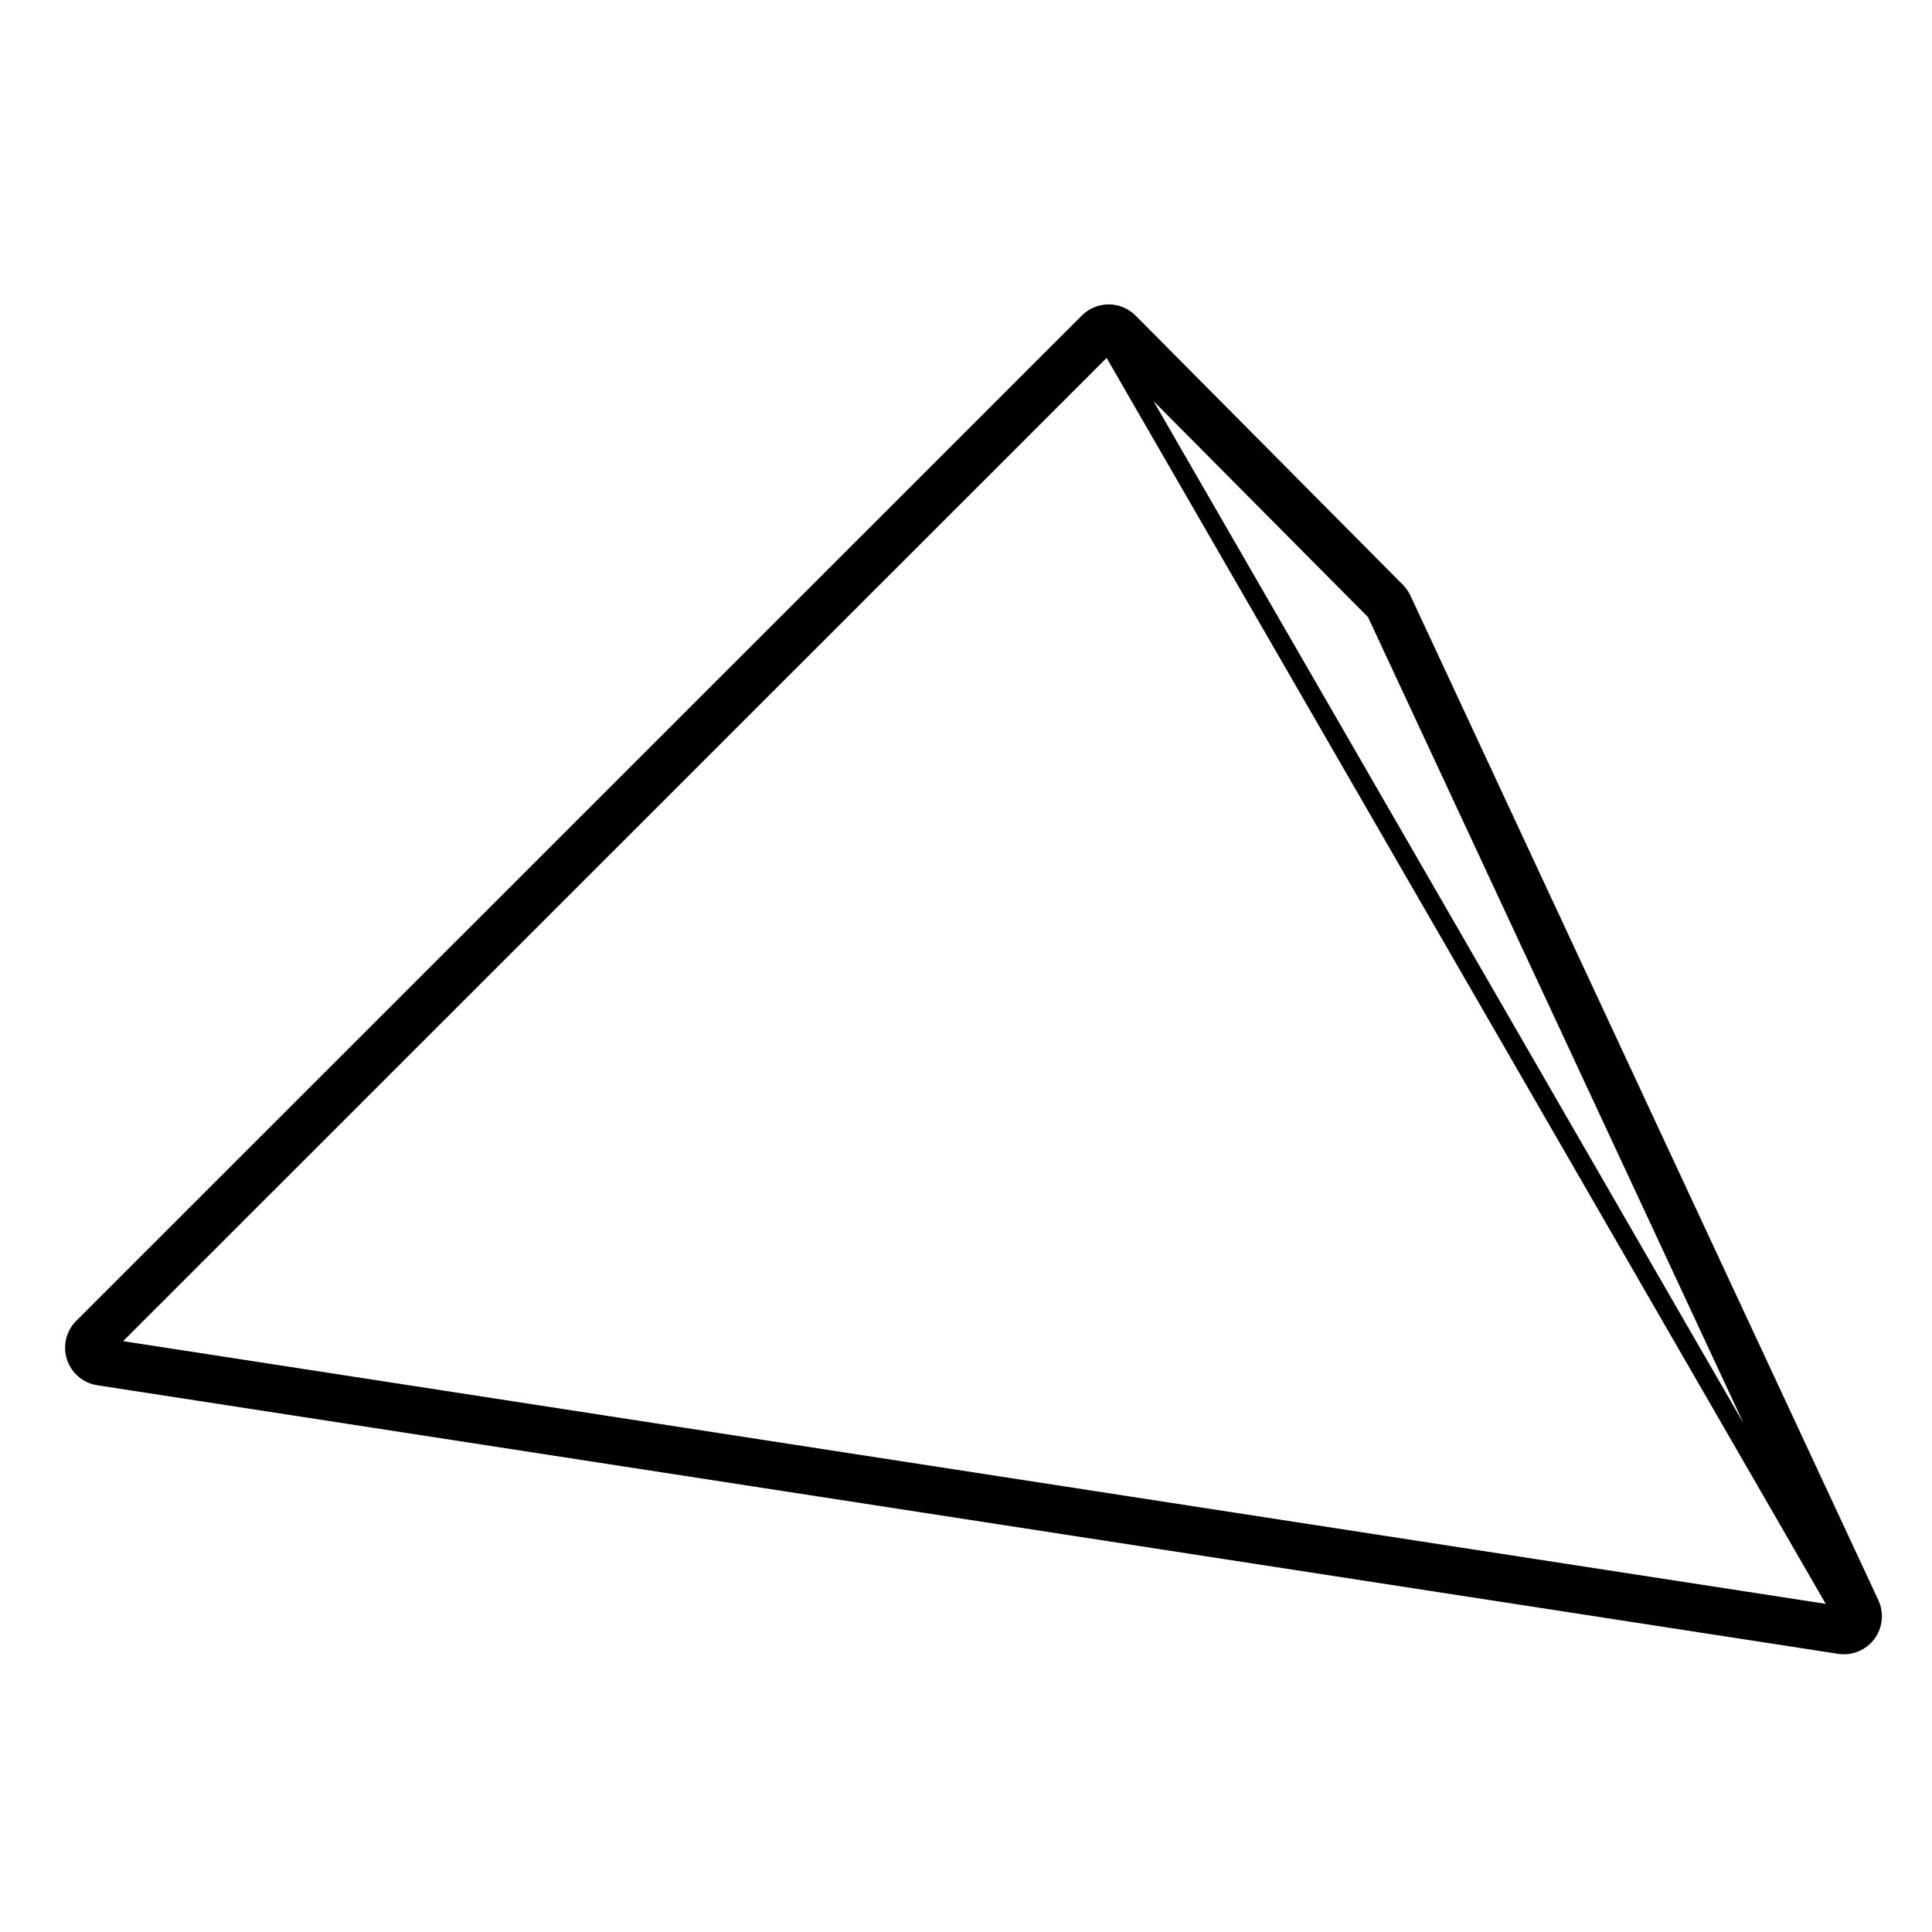
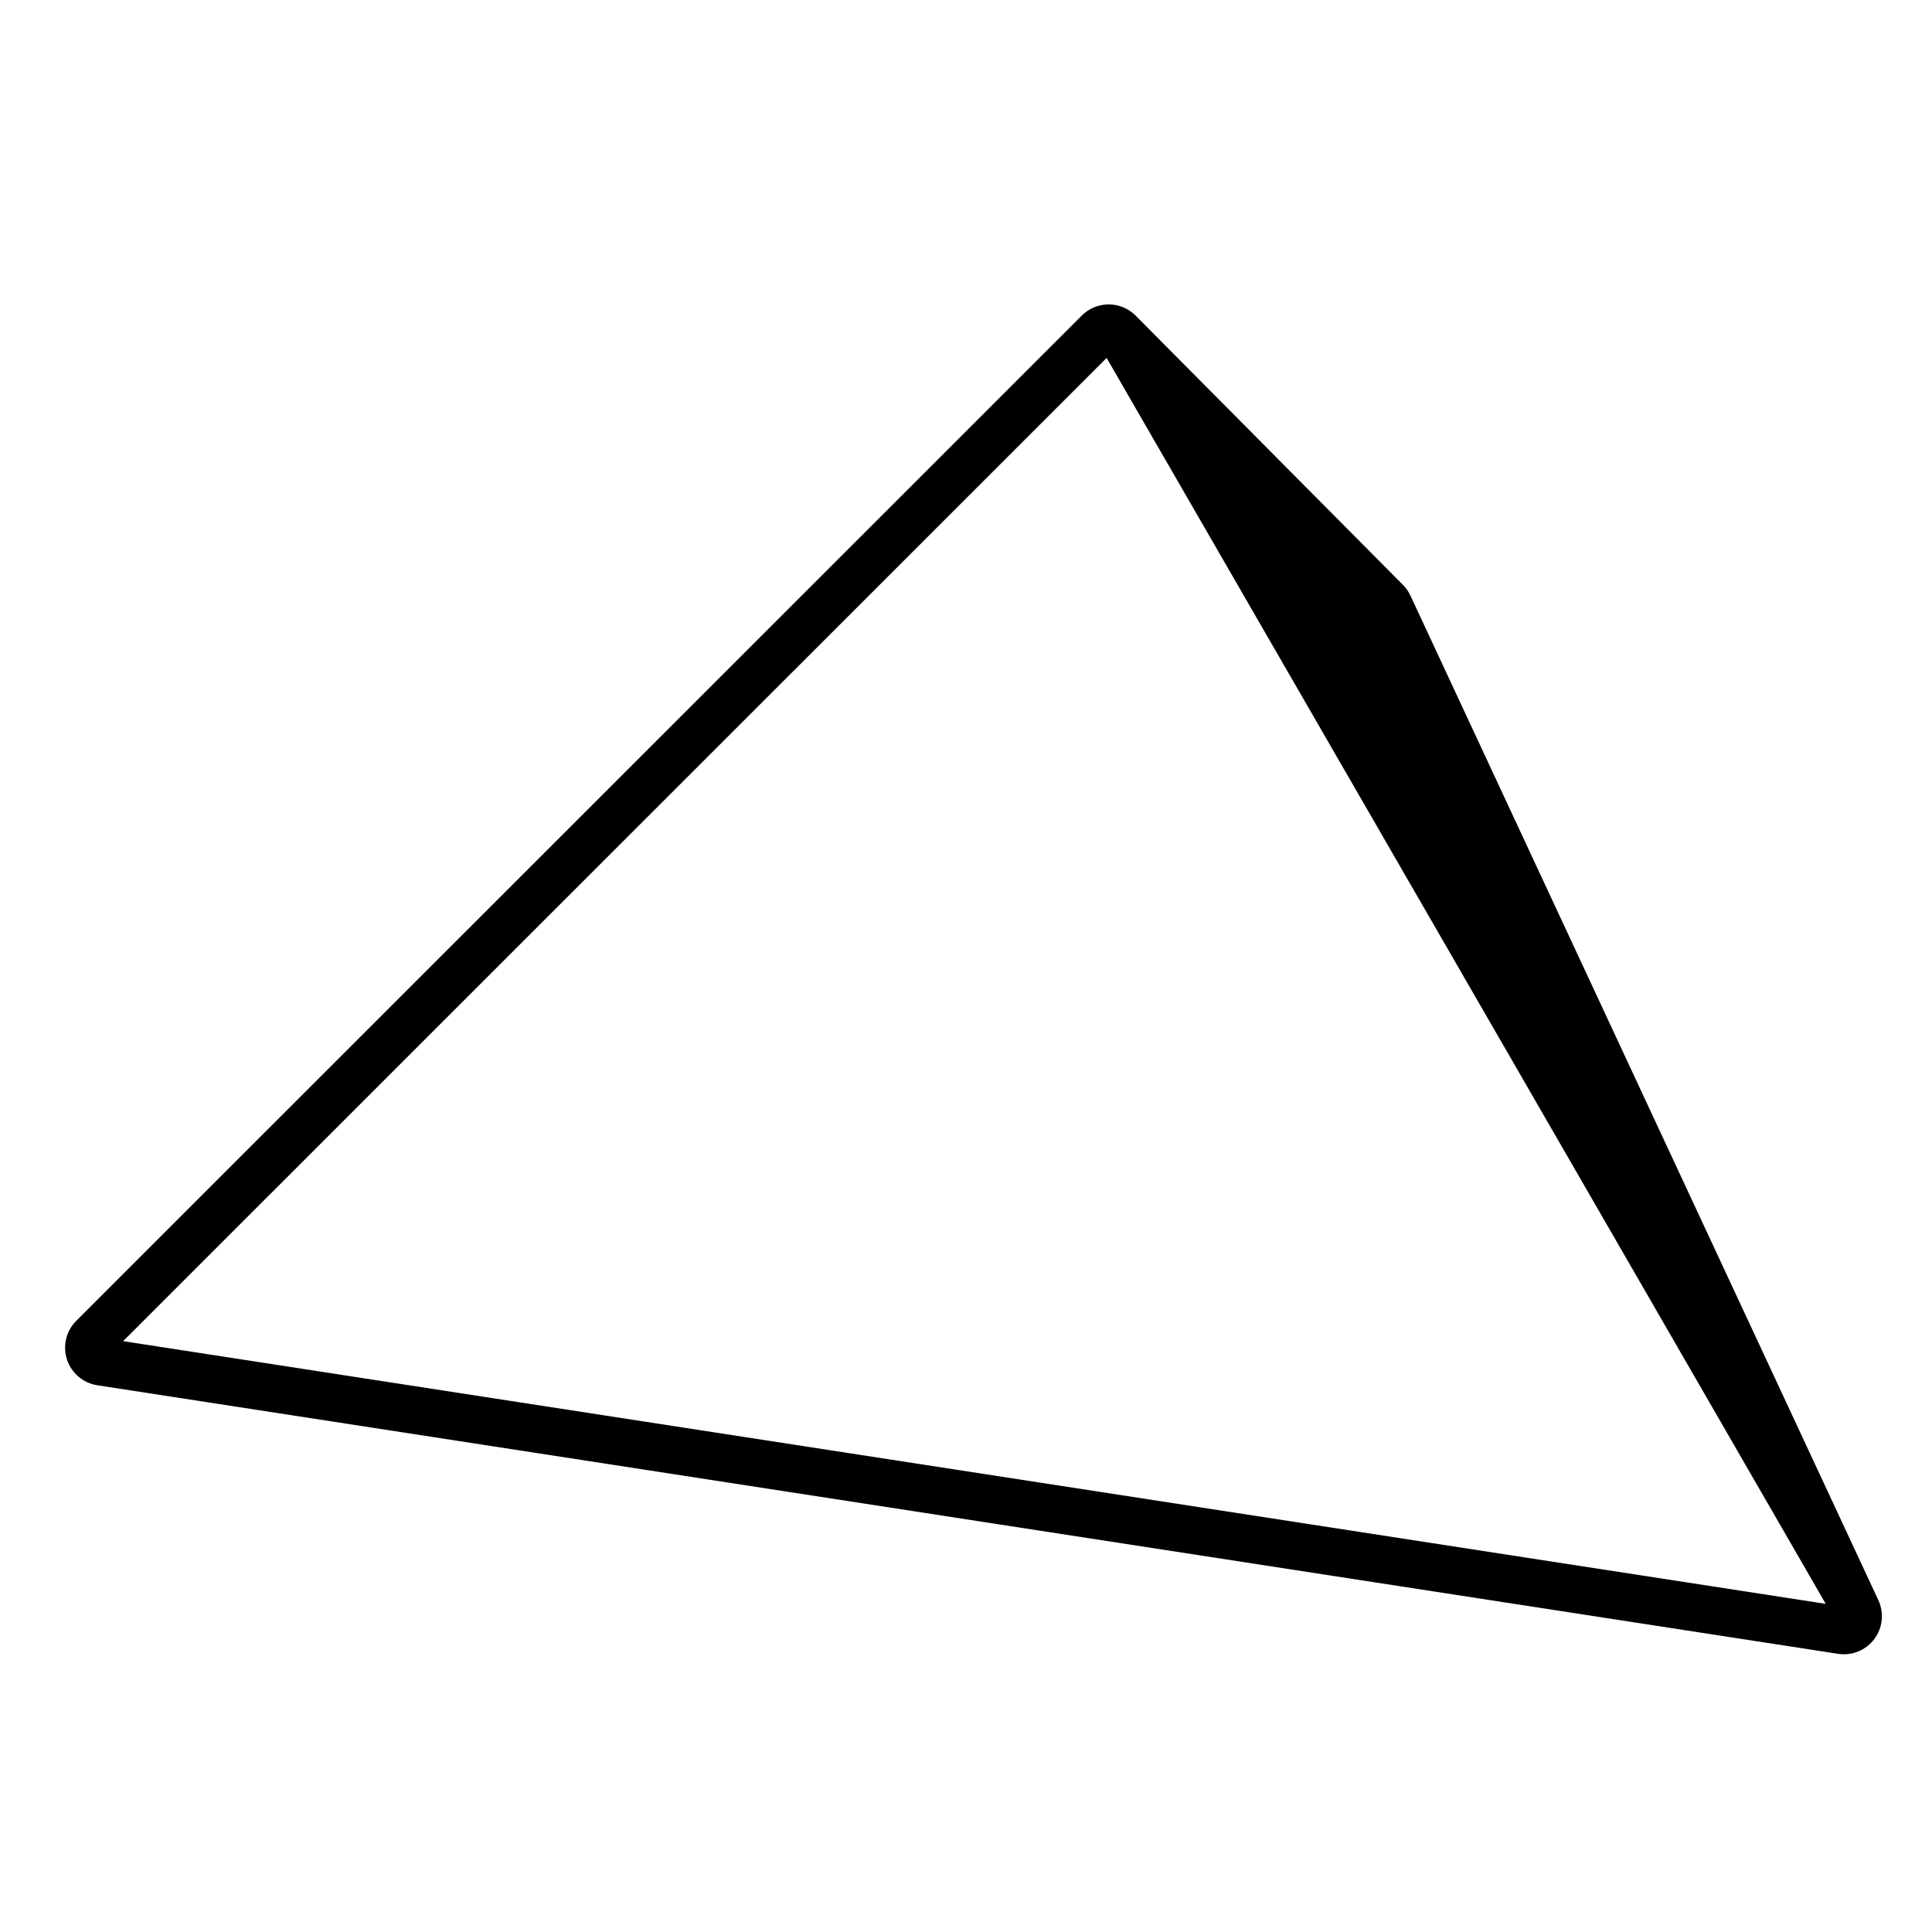
<svg xmlns="http://www.w3.org/2000/svg" fill="#000000" width="800px" height="800px" version="1.1" viewBox="144 144 512 512">
-   <path d="m517.77 301.82c-0.492-1.055-1.164-2.016-1.988-2.84l-70.82-71.332c-1.891-1.898-4.457-2.973-7.133-2.977h-0.02c-2.672 0-5.234 1.062-7.125 2.953l-266.48 266.41c-2.68 2.68-3.633 6.644-2.453 10.254 1.18 3.606 4.289 6.242 8.039 6.82l461.32 71.172c0.516 0.082 1.023 0.117 1.535 0.117 3.141 0 6.141-1.473 8.062-4.027 2.231-2.977 2.644-6.938 1.074-10.309zm-80.504-62.965 190.57 330.18-451.21-69.617zm12.418 11.43 56.855 57.254 99.555 213.73z" />
+   <path d="m517.77 301.82c-0.492-1.055-1.164-2.016-1.988-2.84l-70.82-71.332c-1.891-1.898-4.457-2.973-7.133-2.977h-0.02c-2.672 0-5.234 1.062-7.125 2.953l-266.48 266.41c-2.68 2.68-3.633 6.644-2.453 10.254 1.18 3.606 4.289 6.242 8.039 6.82l461.32 71.172c0.516 0.082 1.023 0.117 1.535 0.117 3.141 0 6.141-1.473 8.062-4.027 2.231-2.977 2.644-6.938 1.074-10.309zm-80.504-62.965 190.57 330.18-451.21-69.617zz" />
</svg>